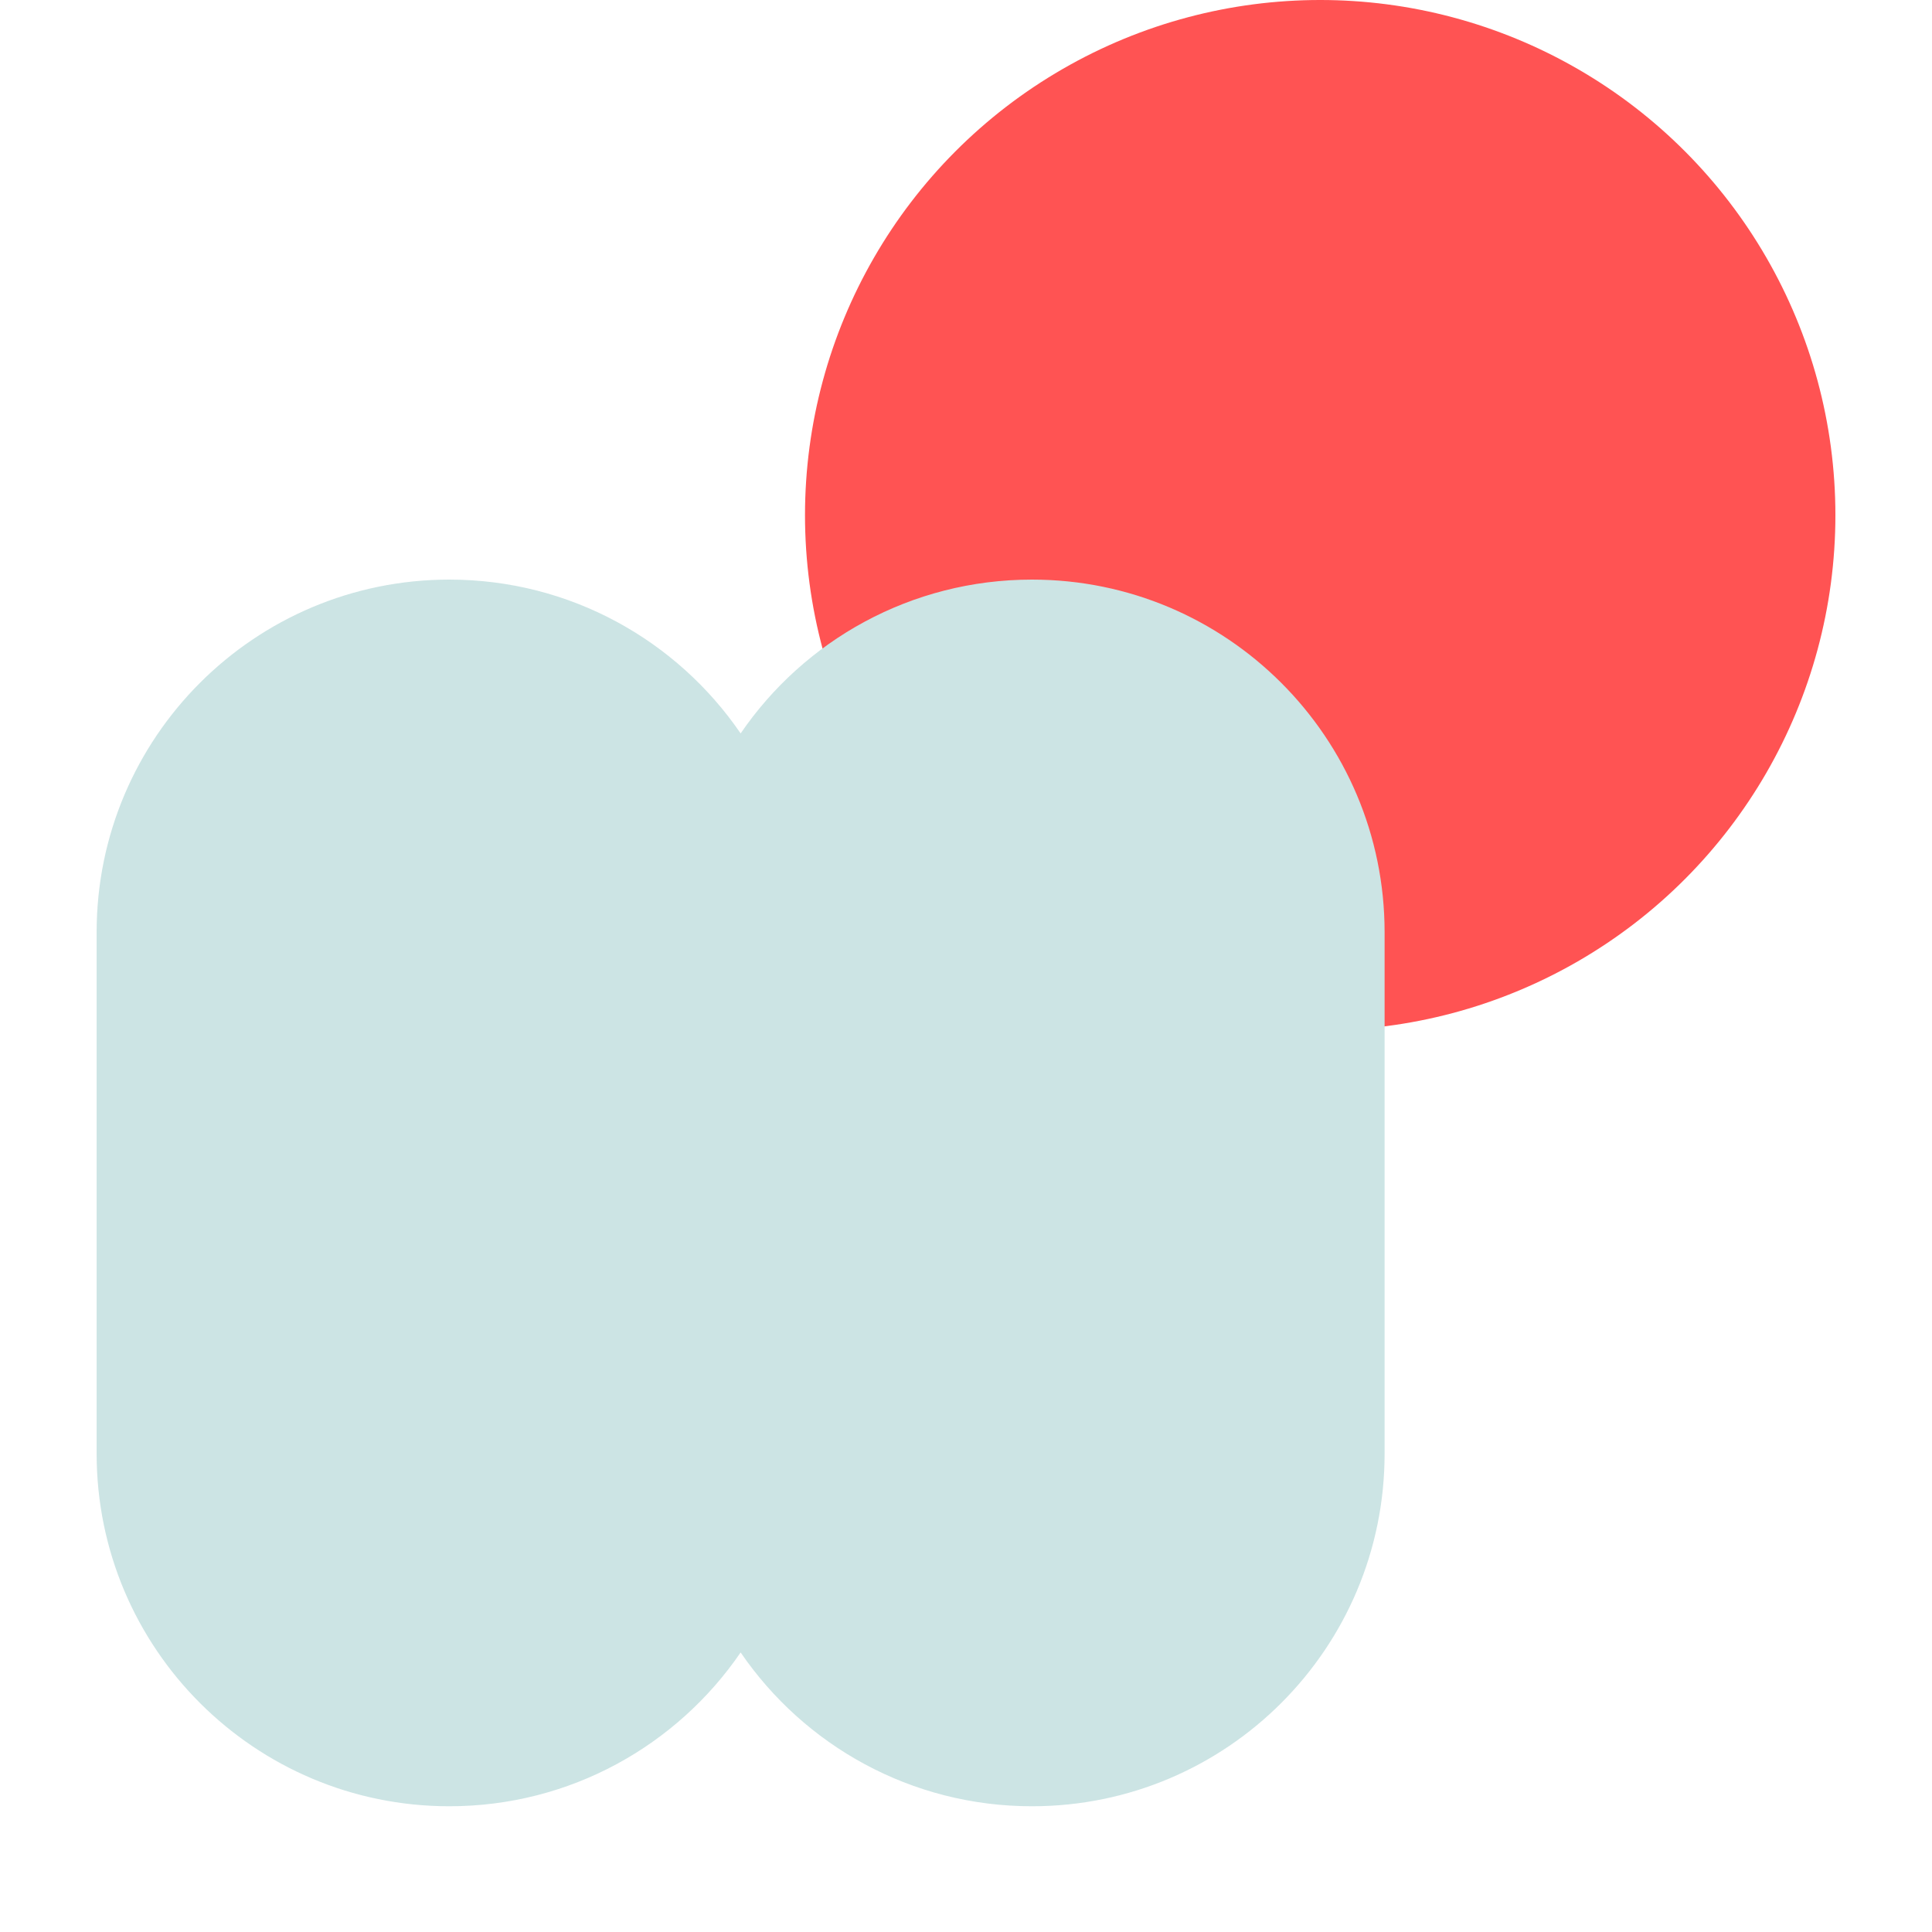
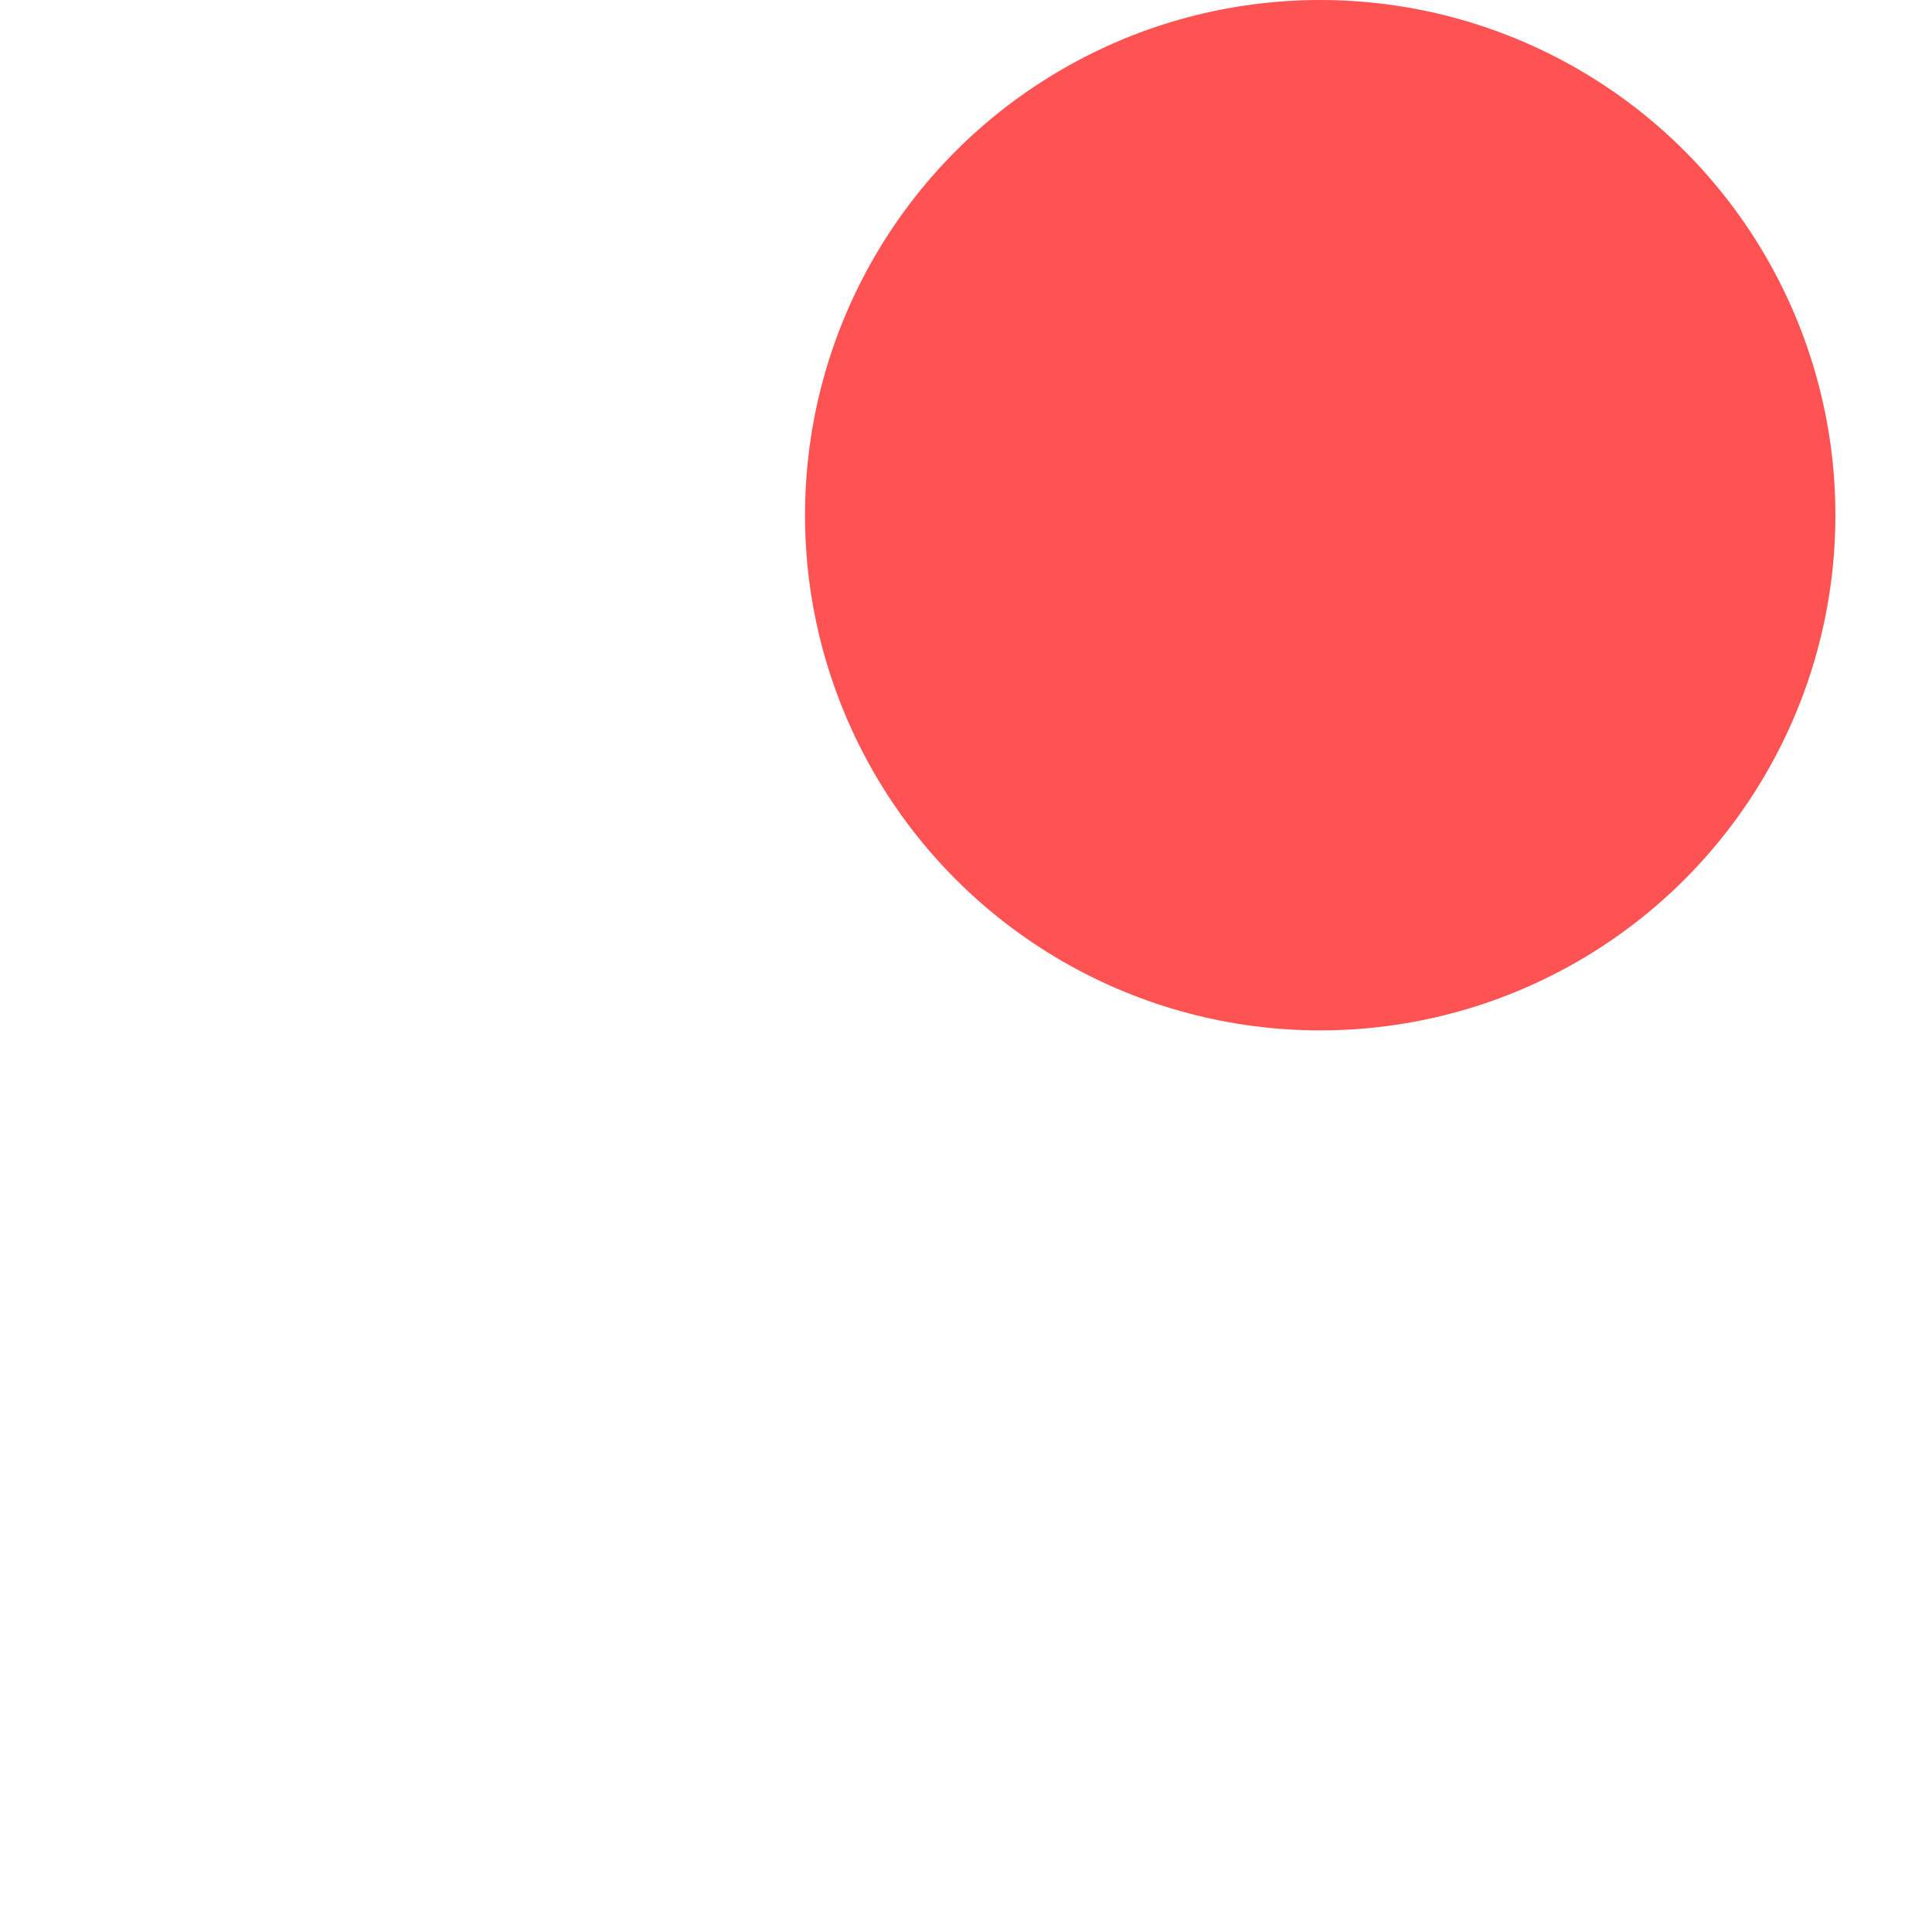
<svg xmlns="http://www.w3.org/2000/svg" width="60" height="60" viewBox="0 0 60 60" fill="none">
  <circle cx="41" cy="16" r="16" fill="#FF5353" />
-   <path fill-rule="evenodd" clip-rule="evenodd" d="M43 28.952C43 22.904 38.096 18 32.048 18C28.289 18 24.973 19.893 23.001 22.777C21.028 19.893 17.712 18 13.954 18C7.905 18 3.001 22.904 3.001 28.952L3.001 45.143C3.001 51.192 7.905 56.095 13.954 56.095C17.712 56.095 21.028 54.202 23.001 51.318C24.973 54.202 28.289 56.095 32.048 56.095C38.096 56.095 43 51.192 43 45.143L43 28.952Z" fill="#CCE4E4" />
</svg>